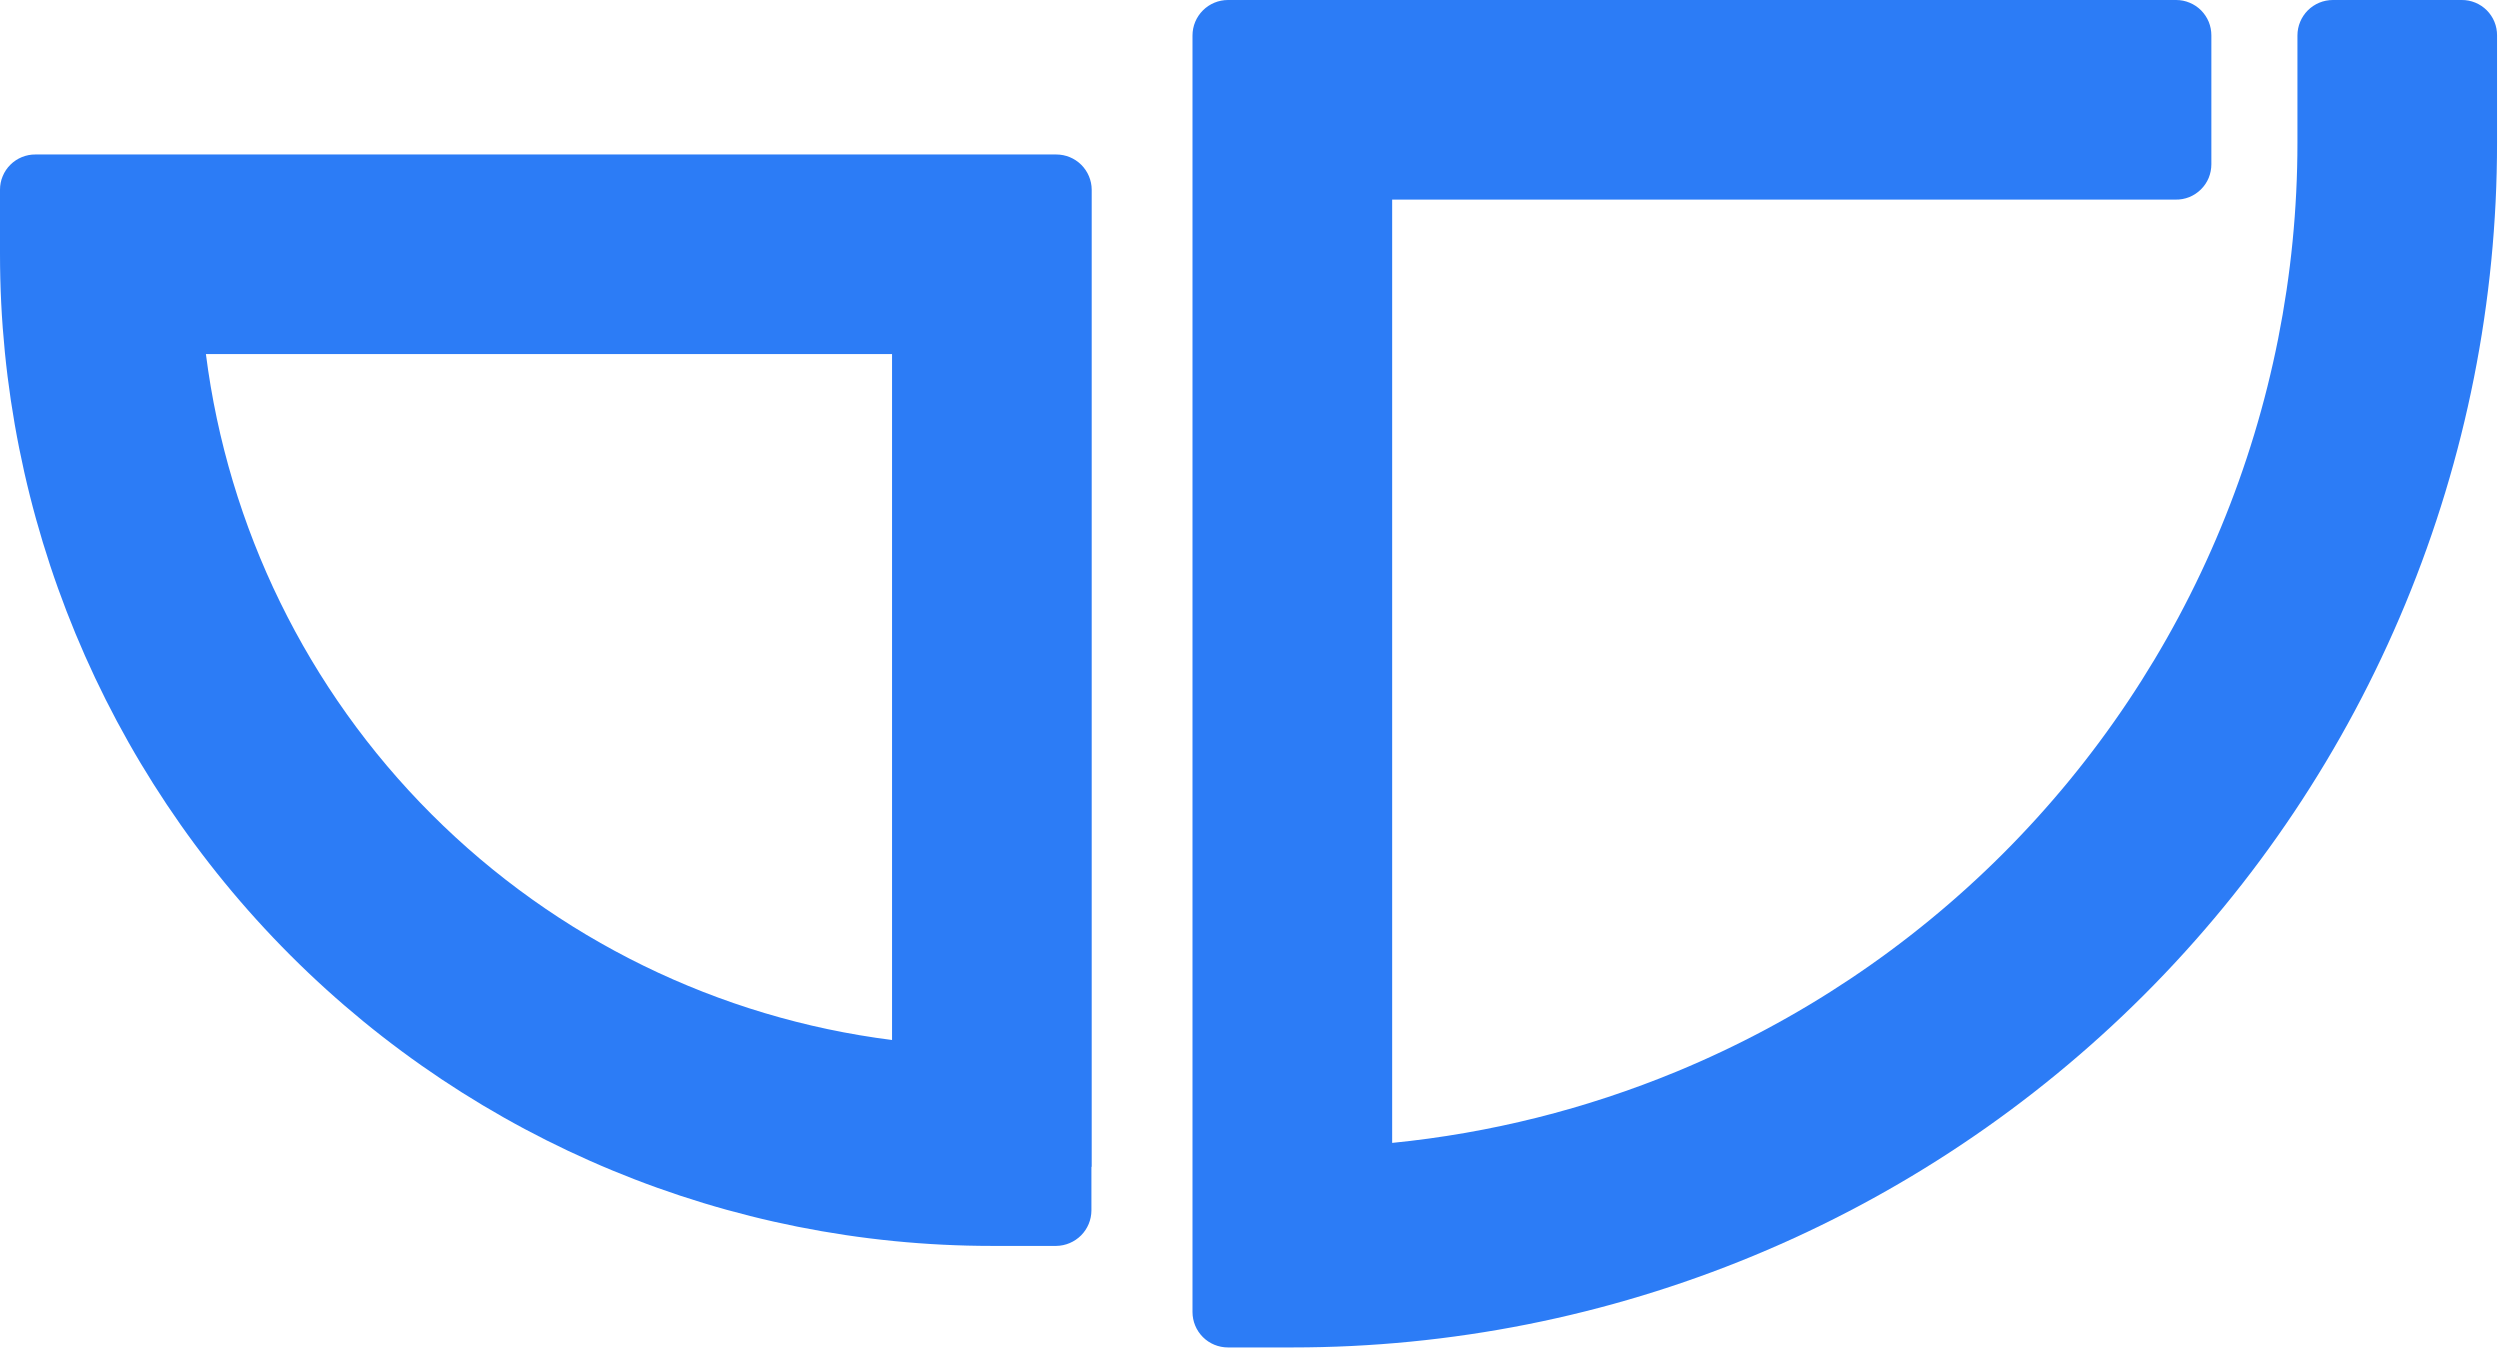
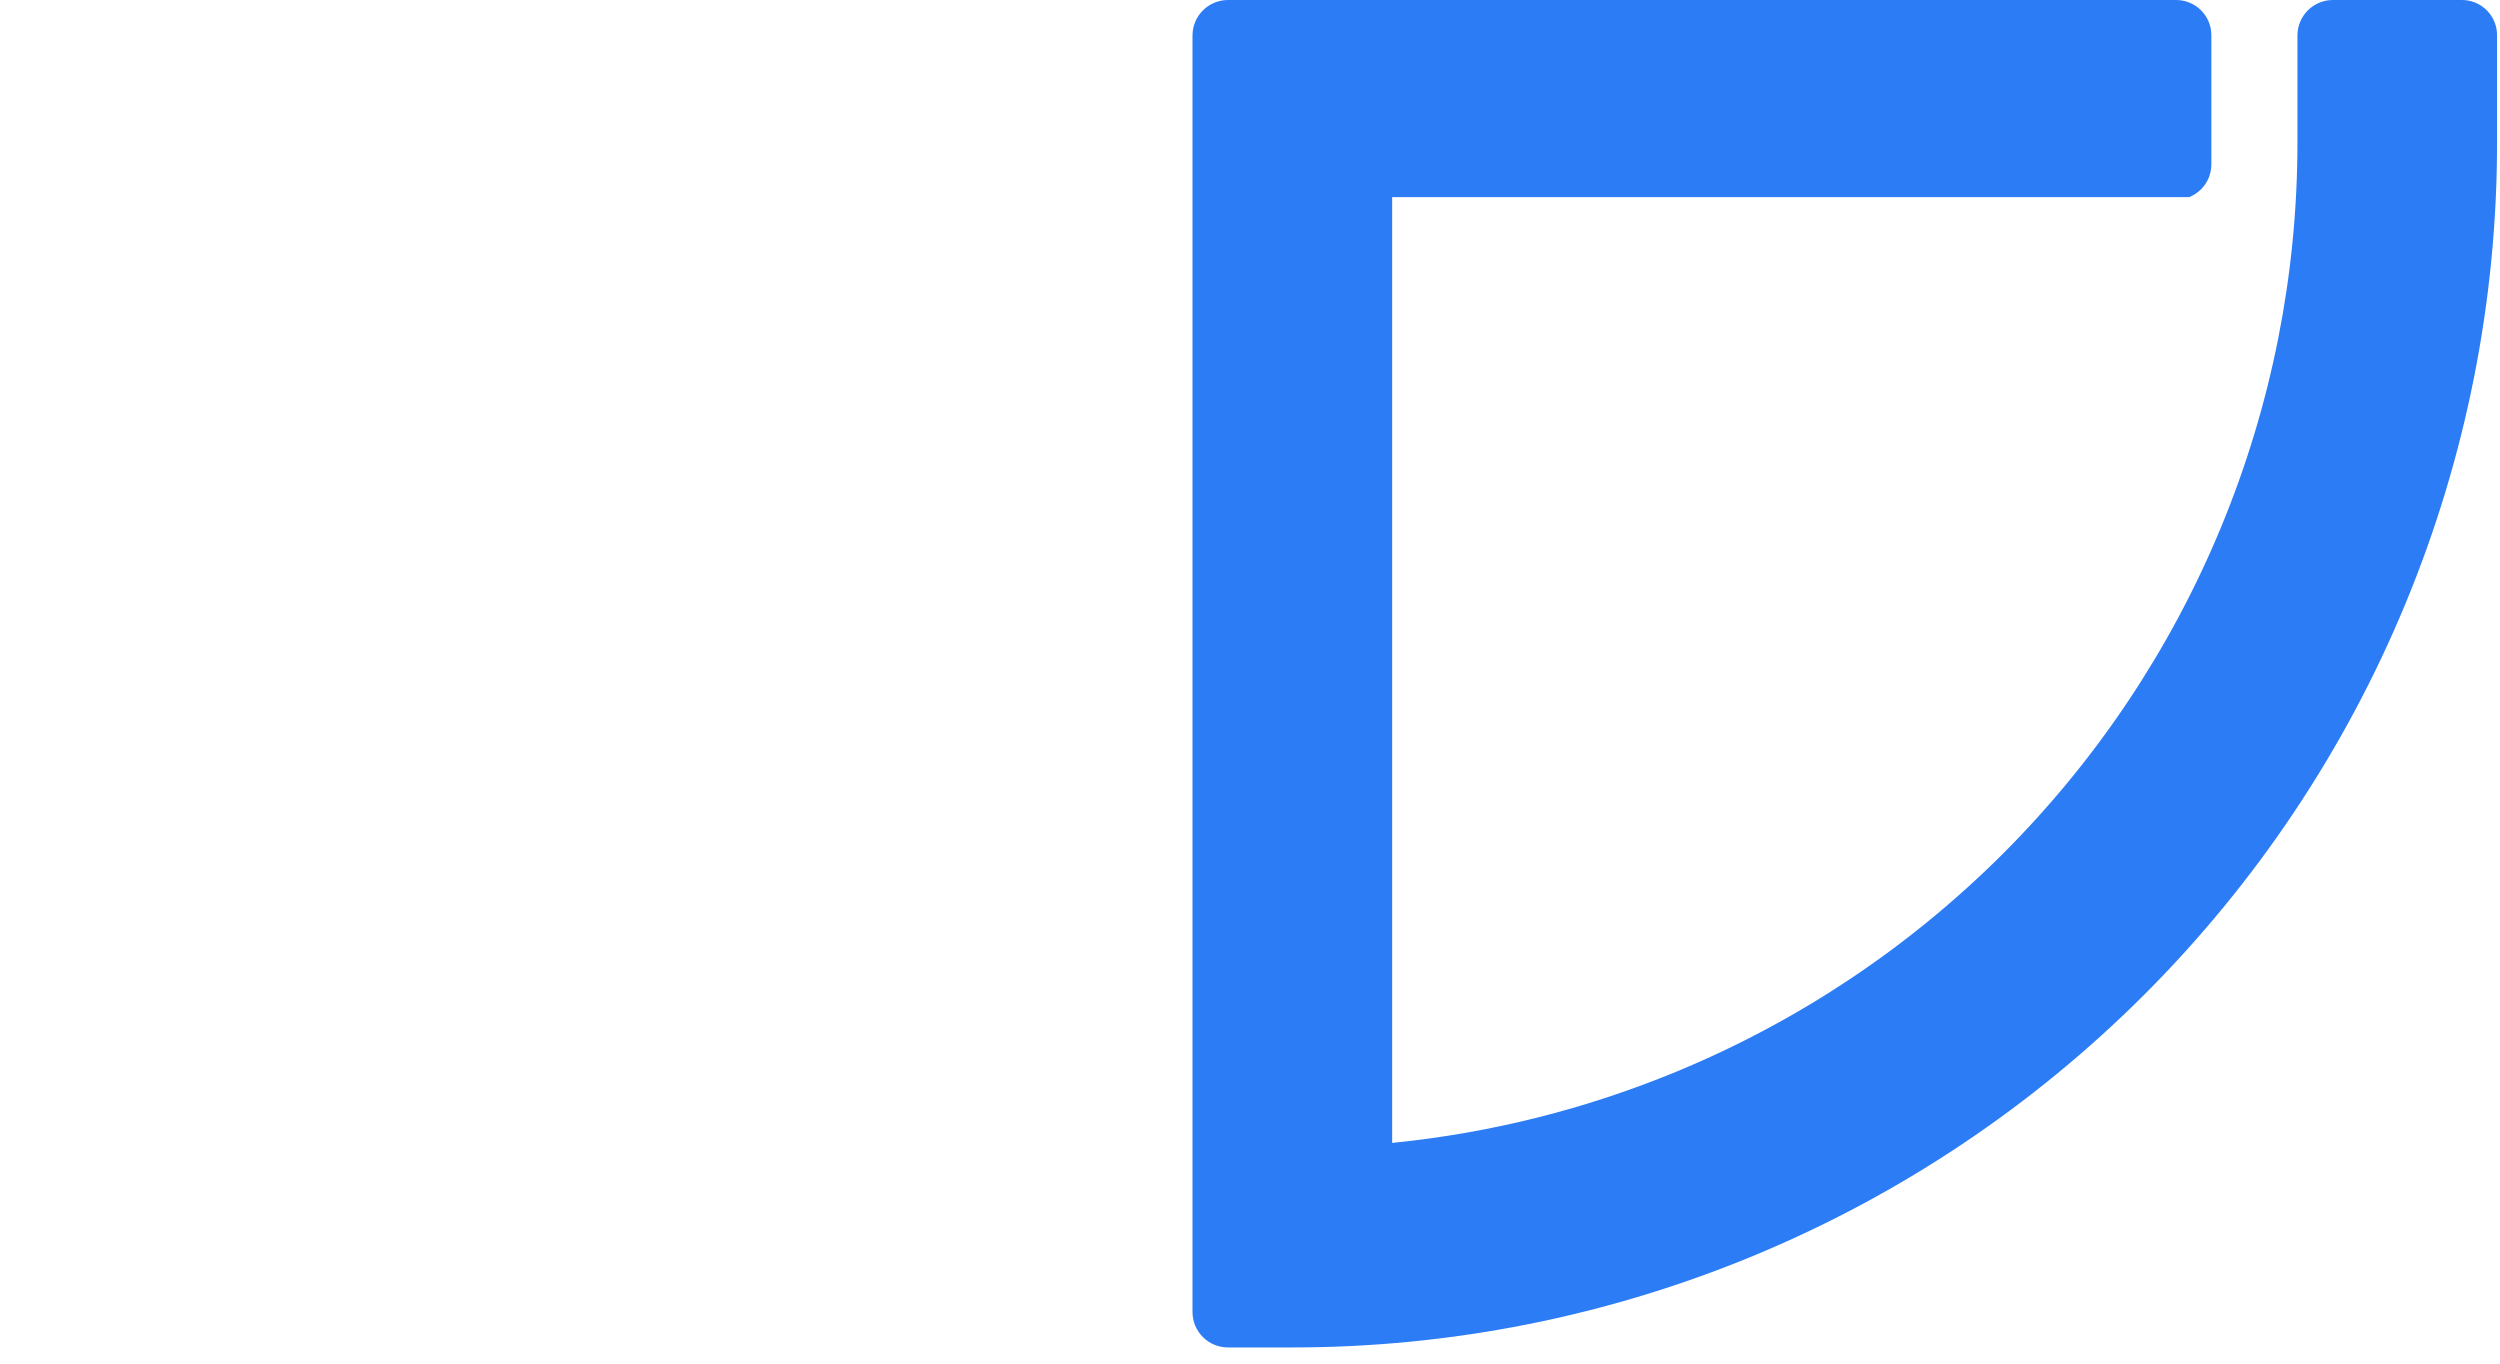
<svg xmlns="http://www.w3.org/2000/svg" width="44" height="24" viewBox="0 0 44 24" fill="none">
  <g id="Group 78">
    <g id="Union">
-       <path d="M20.988 23.092V0.624C20.988 0.458 21.054 0.3 21.171 0.183C21.288 0.066 21.447 1.96451e-10 21.612 1.96451e-10H38.3C38.382 -2.05391e-06 38.463 0.016 38.538 0.048C38.614 0.079 38.682 0.125 38.74 0.183C38.797 0.241 38.843 0.31 38.874 0.385C38.905 0.461 38.92 0.542 38.92 0.624V2.89C38.92 2.973 38.904 3.055 38.873 3.131C38.841 3.208 38.794 3.277 38.735 3.335C38.676 3.393 38.606 3.439 38.529 3.47C38.452 3.5 38.37 3.515 38.287 3.513H24.502V20.115C26.222 19.944 27.912 19.52 29.515 18.857C31.662 17.968 33.612 16.665 35.255 15.022C36.898 13.379 38.201 11.429 39.089 9.282C39.978 7.136 40.435 4.835 40.435 2.512V0.624C40.435 0.458 40.501 0.3 40.617 0.183C40.734 0.066 40.893 1.56869e-05 41.059 1.56869e-05H43.325C43.407 -0.001 43.488 0.015 43.564 0.046C43.64 0.077 43.709 0.123 43.767 0.181C43.825 0.239 43.871 0.308 43.902 0.384C43.933 0.46 43.949 0.542 43.948 0.624V2.512C43.949 5.297 43.401 8.054 42.335 10.627C41.27 13.2 39.708 15.537 37.739 17.506C35.77 19.475 33.432 21.037 30.86 22.102C28.287 23.168 25.53 23.716 22.745 23.715H21.612C21.447 23.715 21.288 23.65 21.171 23.533C21.054 23.416 20.988 23.257 20.988 23.092Z" fill="#2C7CF6" />
-       <path fill-rule="evenodd" clip-rule="evenodd" d="M18.59 21.928H17.457C12.827 21.928 8.387 20.089 5.113 16.815C1.839 13.541 1.96451e-10 9.101 1.96451e-10 4.471V3.338C-2.0539e-06 3.256 0.016 3.175 0.048 3.1C0.079 3.025 0.125 2.956 0.183 2.899C0.241 2.841 0.31 2.796 0.385 2.765C0.461 2.734 0.542 2.718 0.624 2.719L18.59 2.719C18.755 2.719 18.913 2.784 19.03 2.9C19.146 3.016 19.213 3.173 19.214 3.338V20.536H19.209V21.305C19.208 21.469 19.143 21.626 19.027 21.743C18.911 21.859 18.754 21.926 18.59 21.928ZM7.596 14.332C5.4 12.136 4.012 9.281 3.624 6.232H15.7V18.304C12.65 17.918 9.794 16.53 7.596 14.332Z" fill="#2C7CF6" />
+       <path d="M20.988 23.092V0.624C20.988 0.458 21.054 0.3 21.171 0.183C21.288 0.066 21.447 1.96451e-10 21.612 1.96451e-10H38.3C38.382 -2.05391e-06 38.463 0.016 38.538 0.048C38.614 0.079 38.682 0.125 38.74 0.183C38.797 0.241 38.843 0.31 38.874 0.385C38.905 0.461 38.92 0.542 38.92 0.624V2.89C38.92 2.973 38.904 3.055 38.873 3.131C38.841 3.208 38.794 3.277 38.735 3.335C38.676 3.393 38.606 3.439 38.529 3.47H24.502V20.115C26.222 19.944 27.912 19.52 29.515 18.857C31.662 17.968 33.612 16.665 35.255 15.022C36.898 13.379 38.201 11.429 39.089 9.282C39.978 7.136 40.435 4.835 40.435 2.512V0.624C40.435 0.458 40.501 0.3 40.617 0.183C40.734 0.066 40.893 1.56869e-05 41.059 1.56869e-05H43.325C43.407 -0.001 43.488 0.015 43.564 0.046C43.64 0.077 43.709 0.123 43.767 0.181C43.825 0.239 43.871 0.308 43.902 0.384C43.933 0.46 43.949 0.542 43.948 0.624V2.512C43.949 5.297 43.401 8.054 42.335 10.627C41.27 13.2 39.708 15.537 37.739 17.506C35.77 19.475 33.432 21.037 30.86 22.102C28.287 23.168 25.53 23.716 22.745 23.715H21.612C21.447 23.715 21.288 23.65 21.171 23.533C21.054 23.416 20.988 23.257 20.988 23.092Z" fill="#2C7CF6" />
    </g>
  </g>
</svg>